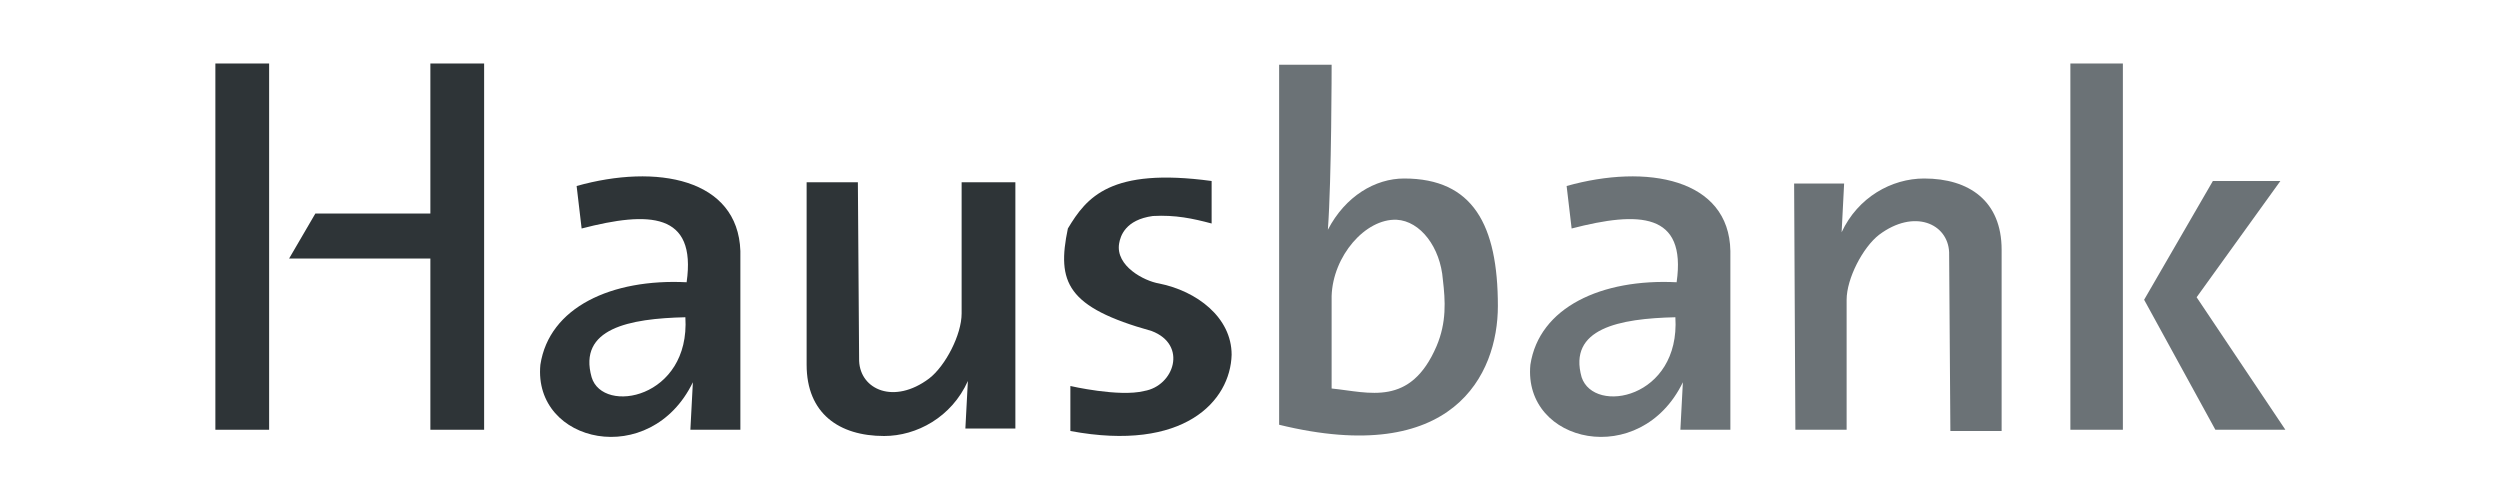
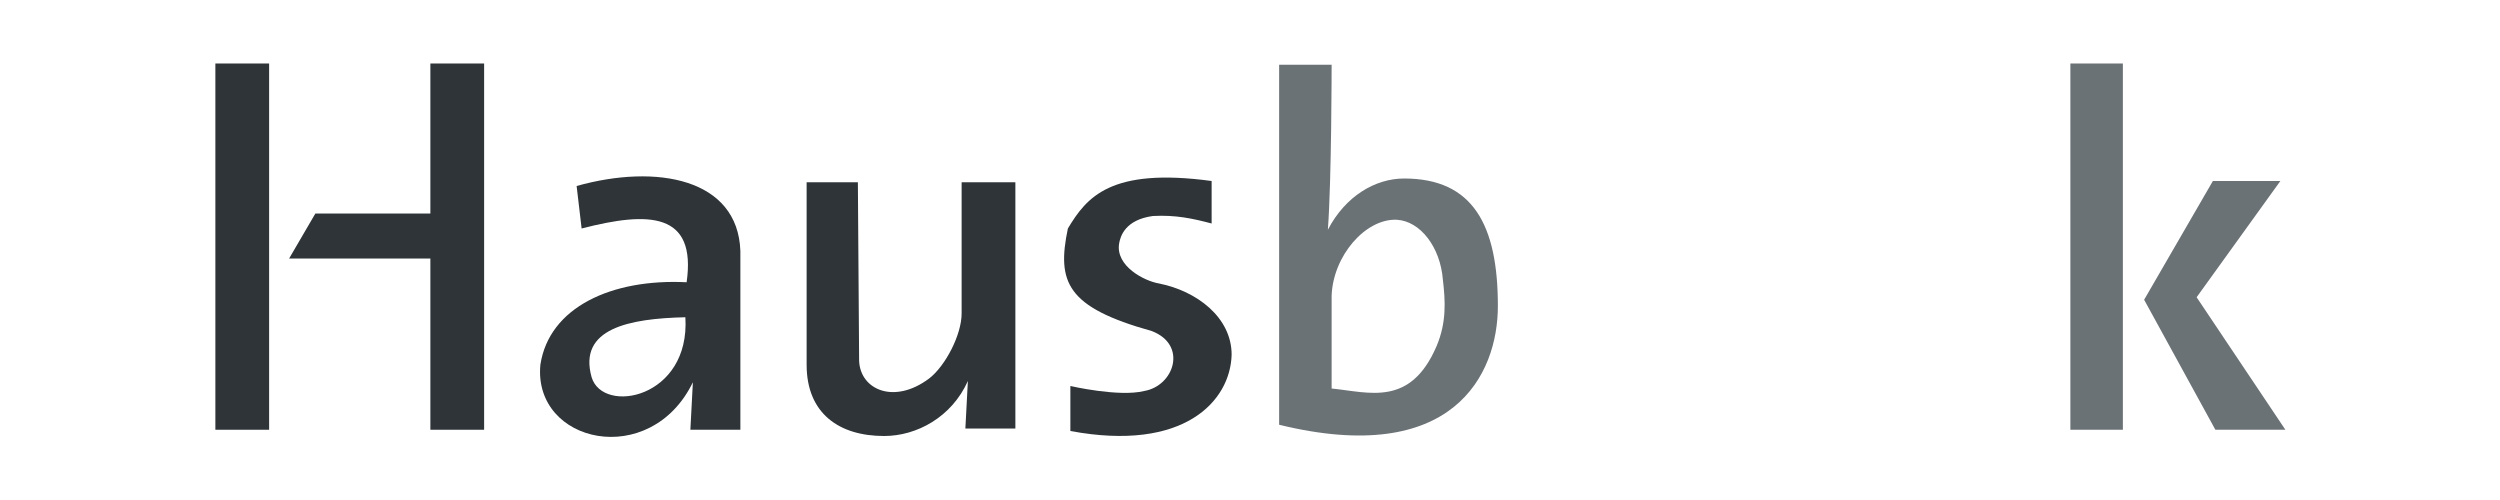
<svg xmlns="http://www.w3.org/2000/svg" version="1.1" id="Ebene_1" x="0px" y="0px" viewBox="0 0 200 40" style="enable-background:new 0 0 200 40;" xml:space="preserve">
  <style type="text/css">
	.st0{fill:#2E3437;}
	.st1{fill-rule:evenodd;clip-rule:evenodd;fill:#2E3437;}
	.st2{fill-rule:evenodd;clip-rule:evenodd;fill:#6B7276;}
	.st3{fill:#6B7276;}
</style>
  <g transform="translate(-37.67 -850.22)">
    <g>
      <rect x="54.9" y="855.3" class="st0" width="4.3" height="29.3" />
    </g>
    <g>
      <rect x="72.1" y="855.3" class="st0" width="4.3" height="29.3" />
    </g>
    <g>
      <g>
        <path class="st1" d="M72.2,867.3h-9.3l-2.1,3.6h11.4V867.3z" />
      </g>
      <g>
        <path class="st1" d="M92.5,875.6c-4.5,0.1-8.6,0.9-7.5,4.8C85.9,883.4,92.9,882.1,92.5,875.6L92.5,875.6z M83.8,865.1l0.4,3.4     c5.4-1.4,9.2-1.3,8.4,4.3c-6-0.3-11,2-11.7,6.6c-0.6,6.3,8.8,8.4,12.2,1.4l-0.2,3.8h4v-14.3C96.7,864.5,90.2,863.3,83.8,865.1     L83.8,865.1z" />
      </g>
      <g>
        <path class="st1" d="M118.7,864.8h-4.1v10.5c0,1.7-1.3,4.2-2.6,5.2c-2.8,2.1-5.5,0.9-5.6-1.4l-0.1-14.3h-4.1v14.6     c0,3.9,2.6,5.7,6.2,5.7c2.6,0,5.4-1.5,6.7-4.4l-0.2,3.8h4V864.8z" />
      </g>
      <g>
        <path class="st1" d="M134.6,864.7c-8.1-1.1-10,1.3-11.5,3.8c-0.9,4.3-0.1,6.3,6.7,8.2c2.9,1.1,1.8,4.4-0.6,4.8     c-2,0.5-5.9-0.4-5.9-0.4v3.6c9.1,1.7,12.8-2.4,12.9-6.1c0-3-2.8-5.1-5.8-5.7c-1.2-0.2-3.5-1.4-3.2-3.2c0.1-0.6,0.5-1.9,2.7-2.2     c1.8-0.1,3.2,0.2,4.7,0.6L134.6,864.7z" />
      </g>
    </g>
    <g>
      <g>
        <path class="st2" d="M144.2,881.3v-7.4c0.1-3.2,2.7-6.2,5.2-6.1c1.9,0.1,3.5,2.2,3.7,4.8c0.2,1.7,0.3,3.4-0.5,5.3     C150.5,882.8,147.2,881.6,144.2,881.3L144.2,881.3z M140,855.3v28.9c13.9,3.4,17.5-4,17.5-9.5c0-6.5-2-10.2-7.5-10.2     c-2.3,0-4.7,1.4-6.1,4.1c0.3-4.1,0.3-13.2,0.3-13.2H140z" />
      </g>
      <g>
-         <path class="st2" d="M181.3,884.6h4.1v-10.4c0-1.7,1.3-4.2,2.6-5.2c2.8-2.1,5.5-0.9,5.6,1.4l0.1,14.3h4.1v-14.5     c0-3.9-2.6-5.7-6.2-5.7c-2.6,0-5.3,1.5-6.6,4.3l0.2-3.9h-4L181.3,884.6z" />
-       </g>
+         </g>
      <g>
-         <path class="st2" d="M171.7,875.6c-4.5,0.1-8.6,0.9-7.5,4.8C165.2,883.4,172.1,882.1,171.7,875.6L171.7,875.6z M163,865.1     l0.4,3.4c5.4-1.4,9.2-1.3,8.4,4.3c-6-0.3-11,2-11.7,6.6c-0.6,6.3,8.8,8.4,12.2,1.4l-0.2,3.8h4v-14.3     C176,864.5,169.4,863.3,163,865.1L163,865.1z" />
-       </g>
+         </g>
    </g>
    <g>
      <rect x="203.3" y="855.3" class="st3" width="4.2" height="29.3" />
    </g>
    <g>
      <path class="st2" d="M214.7,864.7l-5.5,9.5l5.7,10.4h5.6l-7.1-10.6l6.7-9.3H214.7z" />
    </g>
  </g>
</svg>